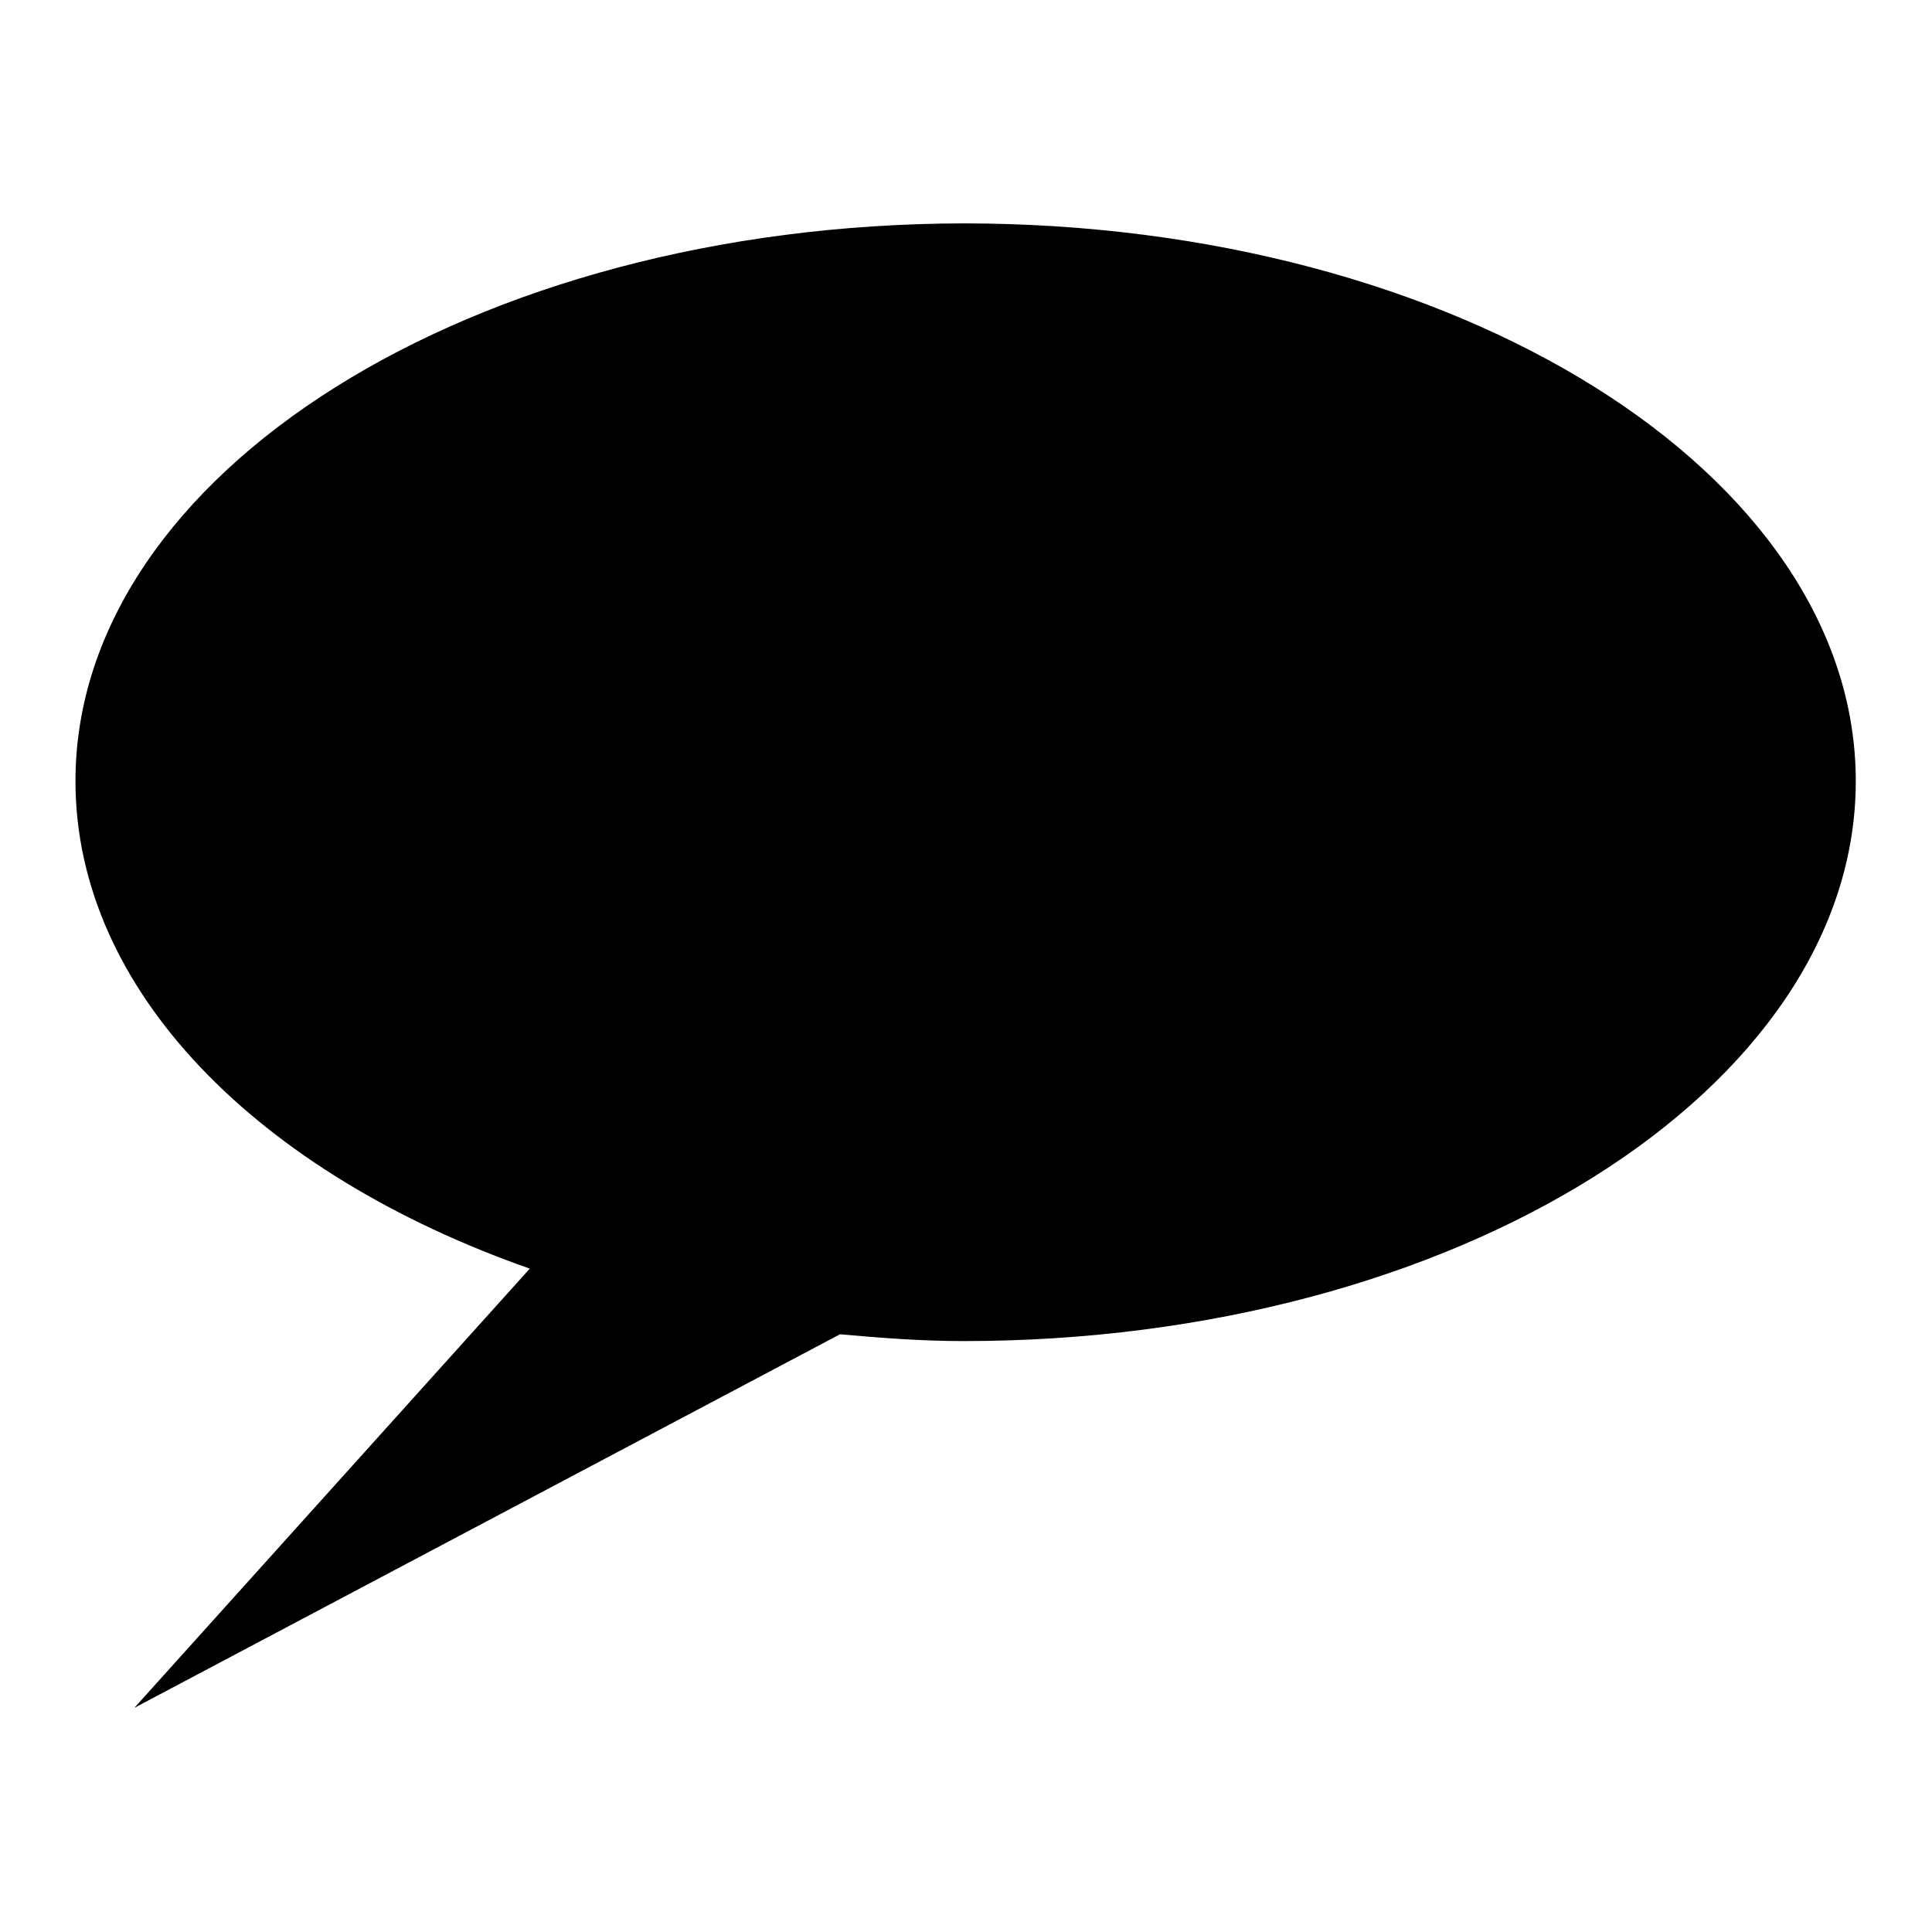
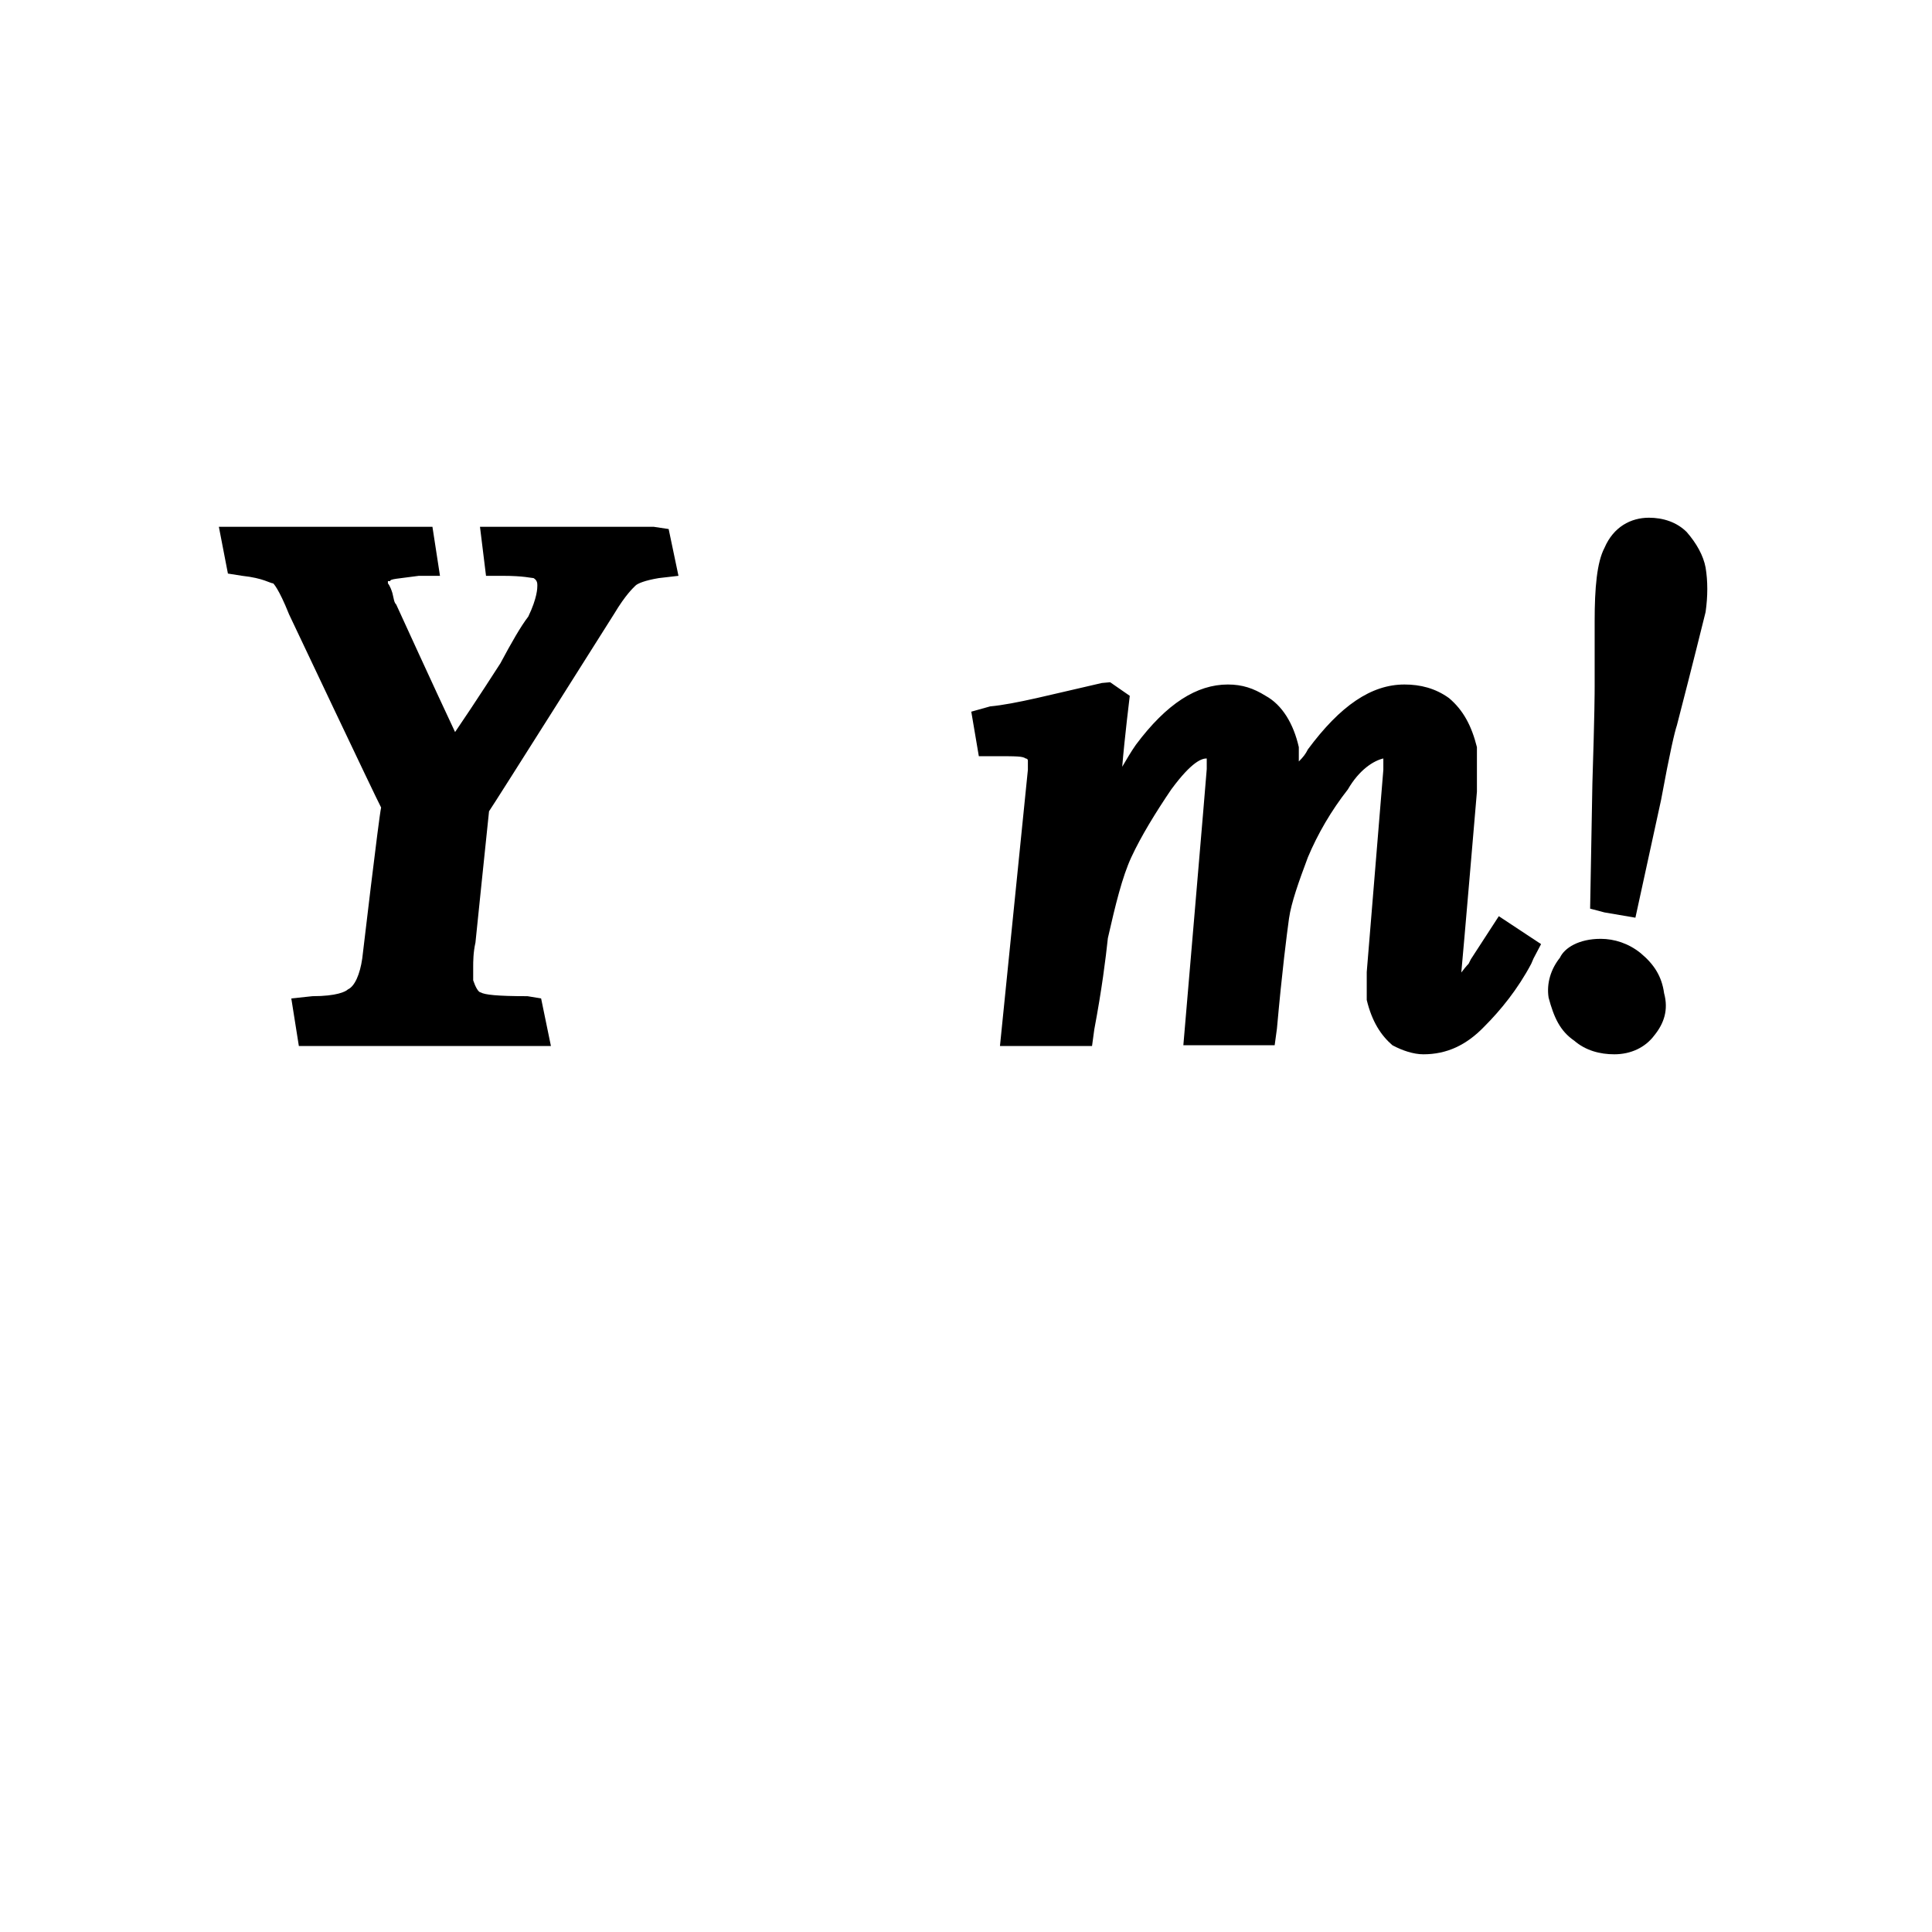
<svg xmlns="http://www.w3.org/2000/svg" version="1.1" x="0px" y="0px" viewBox="0 0 256 256" enable-background="new 0 0 256 256" xml:space="preserve">
  <g>
    <g>
-       <path fill="#000000" d="M17.8,226.3l93.5-49.5c5.6,0.5,10.9,0.9,16.4,0.9c65.2,0,118.2-33.4,118.2-74.2c0-40.8-53-73.9-118.2-73.9C62.7,29.7,10,62.7,10,103.5c0,27.8,24.3,52,60.2,64.6L17.8,226.3" />
      <path fill="#000000" d="M86.6,69.8h-23l0.8,6.5h2.2c2.8,0,3.8,0.3,4.1,0.3c0.5,0.3,0.5,0.7,0.5,1l0,0c0,0.3,0,1.6-1.2,4.1c-1,1.3-2.2,3.4-3.7,6.2c0,0-3.4,5.3-6,9.1c-2.5-5.3-7.8-16.9-7.8-16.9l0,0c-0.3-0.3-0.3-0.7-0.5-1.5c-0.3-1-0.6-1.3-0.6-1.3c0-0.3,0-0.3,0-0.3s0,0,0.3,0c0-0.3,0.9-0.3,3.8-0.7h2.8l-1-6.5H29l1.2,6.2l1.9,0.3c2.8,0.3,3.7,1,4.1,1c0,0,0.7,0.6,2.1,4.1c0,0,11.5,24.3,12.2,25.6c-0.3,1.3-2.5,20-2.5,20c-0.3,2.1-1,3.7-1.9,4.1c-0.3,0.3-1.5,0.9-4.7,0.9l-2.8,0.3l1,6.3H73l-1.3-6.3l-1.8-0.3c-4.1,0-5.7-0.2-6.2-0.5c-0.3,0-0.7-0.7-1-1.6c0-0.3,0-1,0-1.8c0-0.6,0-1.9,0.3-3.2c0,0,1.5-14.6,1.8-17.4c0.7-1,16.6-26.2,16.6-26.2c1.5-2.5,2.5-3.4,2.8-3.7c0.3-0.3,1.3-0.7,3.1-1l2.6-0.3l-1.3-6.2L86.6,69.8" />
-       <path fill="#000000" d="M94.4,90.5L94.4,90.5L87.3,92l-9,1.9l0.9,5.6h2.2c2.1,0,3.1,0,3.4,0.3c0,0,0.3,0.3,0.3,0.7v0.3c0,0,0,0.6,0,1l-1.9,26.4v1.9c0,0.7,0,1.3,0,2.1c1,3.7,3.1,5.7,4.7,6.6c1.3,0.5,2.8,0.9,4.1,0.9c5,0,9.3-3.1,13.1-9c0.7-1,1.6-2.6,2.6-4.1c-0.3,1-0.3,1.8-0.3,2.8v0.3c0,1,0.3,2.1,0.3,3.1c0.3,2.2,1.5,4.1,2.8,5c1.6,1.3,3.4,1.8,5.3,1.8c3.4,0,6.8-2.1,9.6-6.5c1.6-1.8,2.8-4.1,3.8-6.5l1-1.9l-5.3-3.4l-3.4,5.3c-1,1.3-1.3,1.8-1.3,1.8l-0.2,0.3c0-0.7,0-0.9,0-0.9l3.1-33.7l0.3-2.9h-11.9l-0.7,2.2c-1,5.2-1.6,9-2.1,11.5c-1,3.7-1.9,7.2-3.5,10.3c-1.5,3.4-3.4,6.8-5.2,9.9c-2.5,3.7-4.1,4.1-4.4,4.1V129l0,0l0,0v-0.6v-1.5l2.8-32.7v-0.7c0-1-0.3-1.6-0.9-2.2l0,0C96,90.2,95.1,90.5,94.4,90.5" />
      <path fill="#000000" d="M146,90.5c-6.6,1.5-11.5,2.8-14.8,3.1l-2.5,0.7l1,5.9h2.1c2.9,0,3.7,0,4.1,0.3c0,0,0.3,0,0.3,0.3v0.3c0,0.3,0,0.9,0,0.9l-3.7,36.6h12.2l0.3-2.2c1-5.3,1.5-9.3,1.8-12.1c1-4.4,1.9-8.1,3.1-10.7c1.3-2.8,3.2-5.9,5.3-9c2.8-3.8,4.1-4.1,4.7-4.1l0,0c0,0.3,0,0.3,0,0.6v0.3v0.5c0,0.3-3.1,36.6-3.1,36.6h12.1l0.3-2.2c0.7-7.8,1.3-12.4,1.6-14.6c0.3-2.1,1.3-4.9,2.5-8.1c1.3-3.1,3.1-6.2,5.3-9c1.5-2.6,3.4-3.8,4.7-4.1c0,0.3,0,0.3,0,0.3v1.2l-2.2,26.8v1.9c0,0.6,0,1.2,0,1.8c0.7,2.9,1.9,4.7,3.4,6c1.3,0.7,2.8,1.2,4.1,1.2c3.1,0,5.7-1.2,8.1-3.7c2.1-2.1,4.4-4.9,6.2-8.3l0.3-0.7l1-1.9l-5.6-3.7l-3.7,5.7l-0.3,0.6c-0.3,0.3-0.7,0.8-1,1.2c0,0,0,0,0,0.3c0.3-3.1,2.1-24.3,2.1-24.3v-0.3c0-1.6,0-2.6,0-3.4c0-1.3,0-1.9,0-2.2c-0.7-2.8-1.8-4.9-3.7-6.5c-1.8-1.3-3.8-1.8-5.9-1.8c-4.4,0-8.5,2.8-12.8,8.6l0,0c-0.3,0.6-0.6,1-1.2,1.6c0-0.6,0-1.3,0-1.9c-0.7-3.1-2.2-5.6-4.4-6.8c-1.6-1-3.1-1.5-5-1.5c-4.1,0-8.1,2.5-12.2,8l0,0c-0.7,1-1.2,1.9-1.8,2.9c0.3-3.7,1-9.4,1-9.4l-2.6-1.8L146,90.5" />
      <path fill="#000000" d="M212.6,72.6L212.6,72.6c-1,1.9-1.3,5.3-1.3,9.7V91c0,0.6,0,3.4-0.3,12.8l-0.3,16.6l1.9,0.5l4.1,0.7l3.4-15.6c1.2-6.5,1.8-9,2.1-9.9c2.2-8.5,3.4-13.4,3.8-15c0.3-2.1,0.3-4.1,0-5.9c-0.3-1.6-1.2-3.2-2.5-4.7c-1.3-1.3-3.1-1.9-5-1.9C216.1,68.6,213.8,69.8,212.6,72.6z M206.7,126.9L206.7,126.9c-1.2,1.5-1.8,3.4-1.5,5.3c0.7,2.6,1.5,4.4,3.4,5.7c1.5,1.3,3.4,1.8,5.3,1.8c2.2,0,4.1-0.9,5.3-2.5c1.3-1.6,1.9-3.4,1.3-5.6c-0.3-2.2-1.3-3.8-3.1-5.3c-1.6-1.3-3.5-1.9-5.3-1.9C209.2,124.4,207.3,125.6,206.7,126.9" />
    </g>
  </g>
</svg>